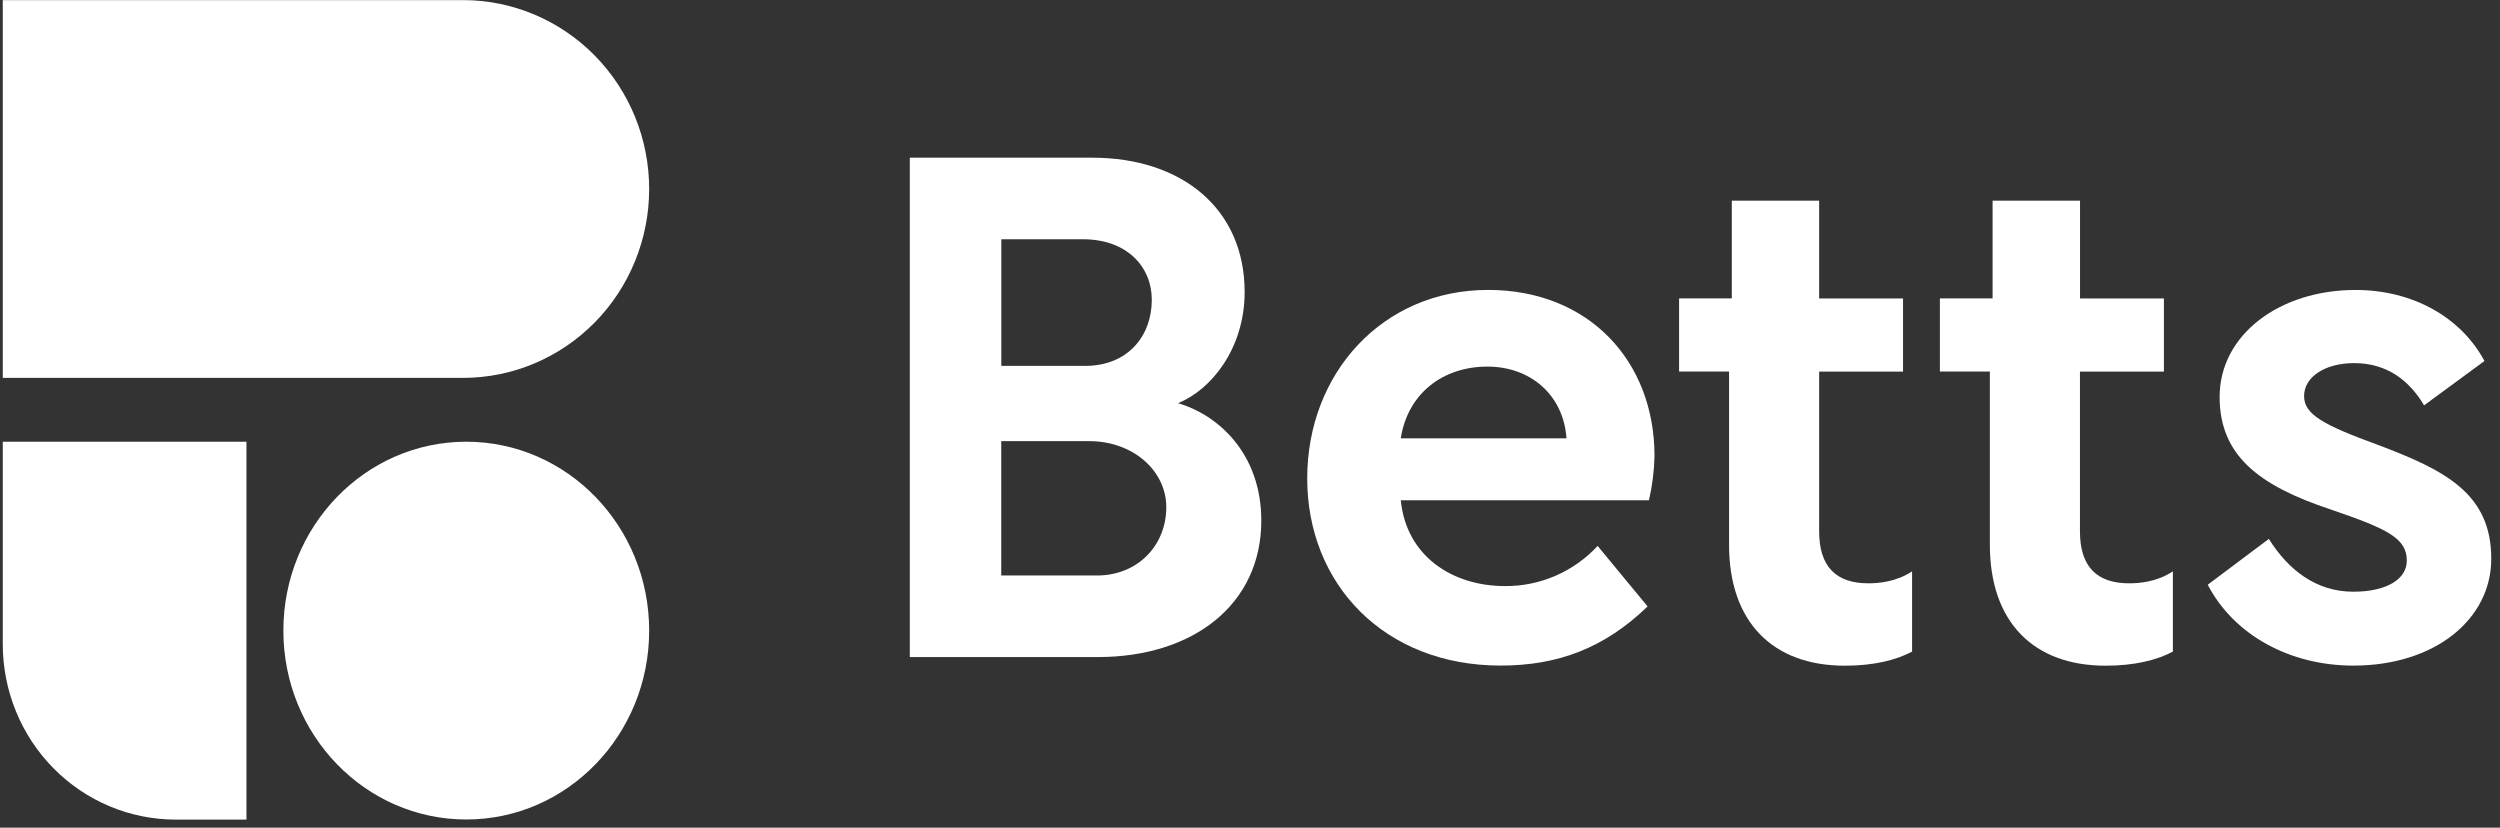
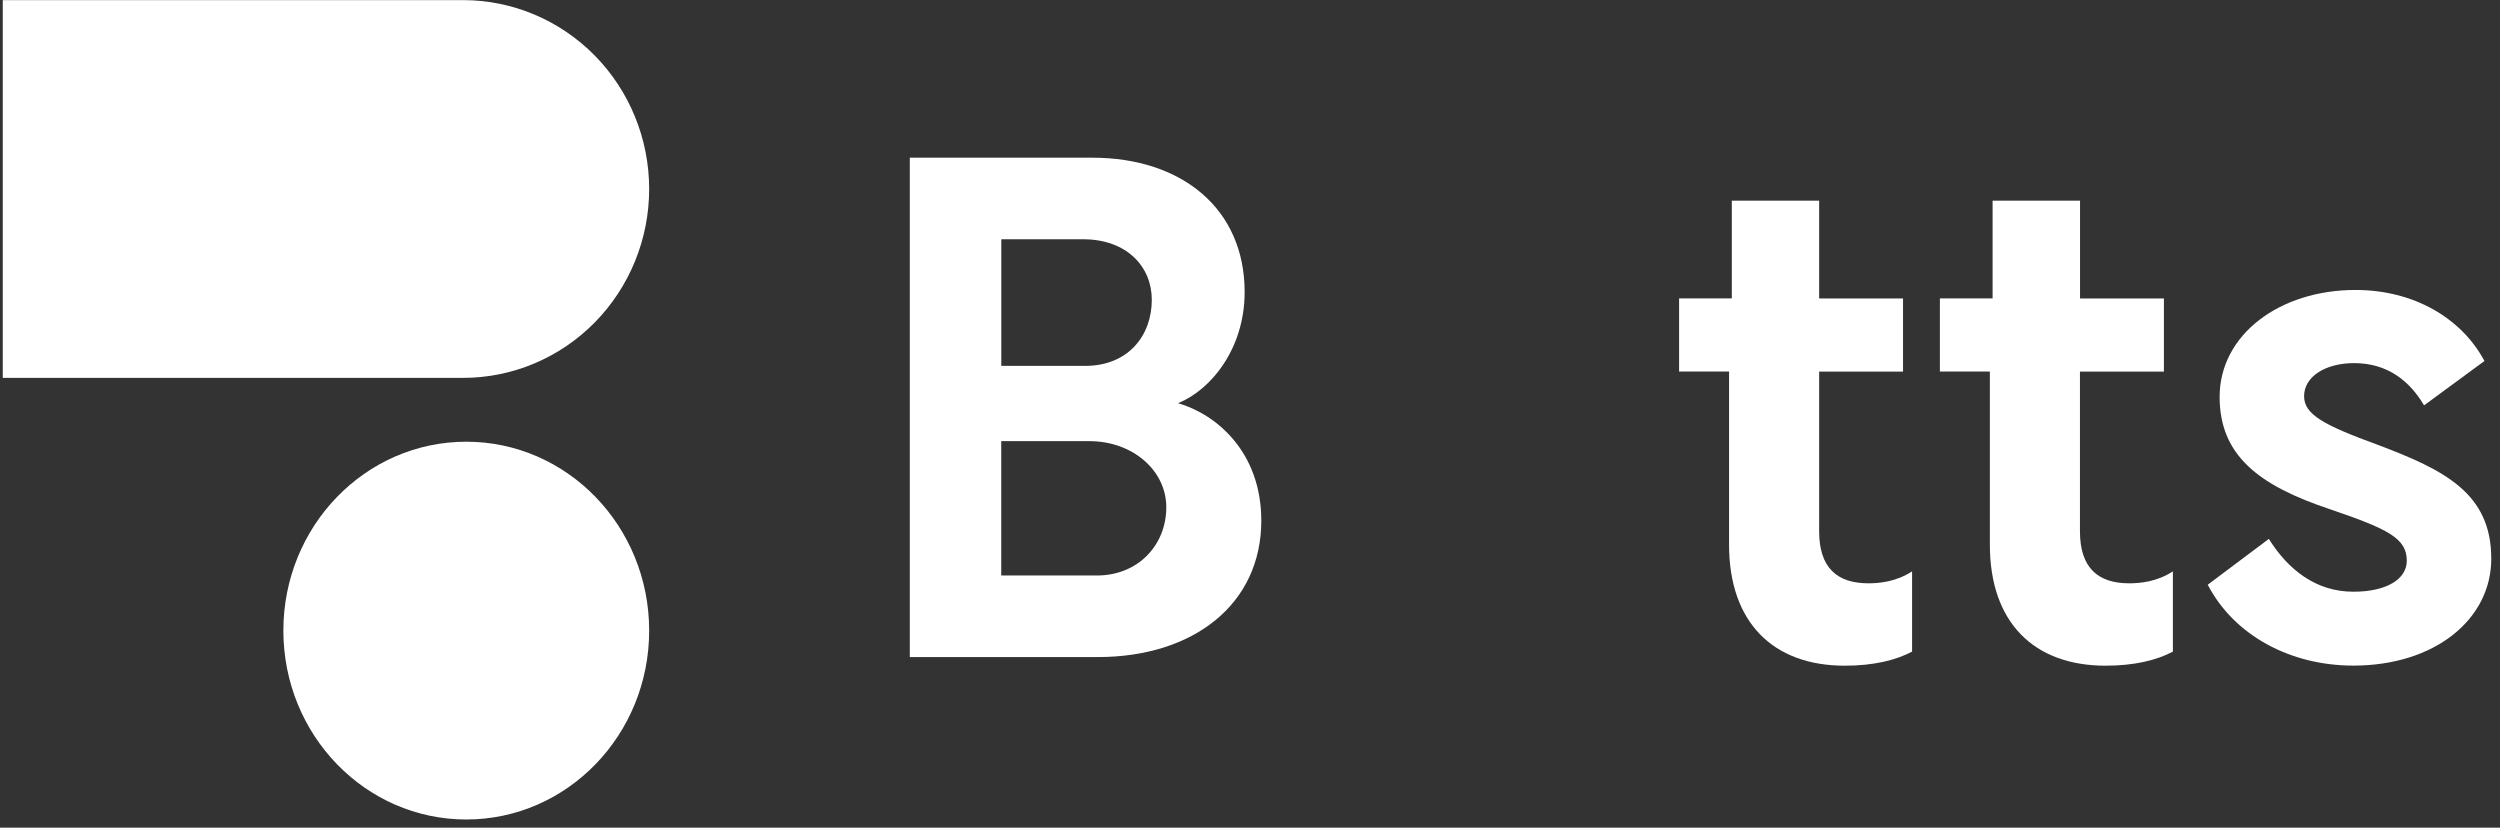
<svg xmlns="http://www.w3.org/2000/svg" width="293" height="97" viewBox="0 0 293 97" fill="none">
  <rect x="0" y="0" width="293" height="97" fill="#333333" stroke="none" />
  <g clip-path="url(#clip0_2850_1224)">
    <path fill-rule="evenodd" clip-rule="evenodd" d="M54.264 0.012H0.325V44.288H54.264C60.05 44.288 65.6 41.955 69.692 37.804C73.783 33.652 76.082 28.021 76.082 22.15C76.082 16.279 73.783 10.649 69.691 6.497C65.599 2.346 60.05 0.013 54.264 0.012Z" fill="white" />
-     <path fill-rule="evenodd" clip-rule="evenodd" d="M0.325 75.484C0.323 78.185 0.846 80.859 1.864 83.355C2.882 85.851 4.374 88.119 6.256 90.029C8.138 91.94 10.372 93.456 12.832 94.49C15.291 95.524 17.927 96.056 20.589 96.057H28.885V51.769H0.325V75.484Z" fill="white" />
    <path d="M54.647 96.044C66.485 96.044 76.082 86.133 76.082 73.907C76.082 61.68 66.485 51.769 54.647 51.769C42.808 51.769 33.211 61.68 33.211 73.907C33.211 86.133 42.808 96.044 54.647 96.044Z" fill="white" />
    <path d="M106.629 18.481H127.996C138.559 18.481 145.872 24.499 145.872 34.226C145.872 40.822 141.967 45.684 138.063 47.251C142.614 48.57 147.824 53.022 147.824 61.018C147.824 70.827 139.862 77.009 128.65 77.009H106.629V18.481ZM117.353 28.042V42.881H127.183C132.222 42.881 134.991 39.336 134.991 35.132C134.991 31.258 132.063 28.042 126.939 28.042H117.353ZM128.564 67.448C133.359 67.448 136.69 63.902 136.69 59.451C136.69 55.163 132.786 51.702 127.662 51.702H117.345V67.448H128.564Z" fill="white" />
-     <path d="M174.407 33.979C186.188 33.979 193.906 42.304 193.906 53.433C193.871 55.184 193.653 56.927 193.257 58.632H164.172C164.821 65.227 170.272 68.688 176.357 68.688C178.393 68.708 180.412 68.3 182.285 67.491C184.159 66.682 185.848 65.487 187.244 63.984L193.1 71.074C188.062 75.939 182.608 78.006 175.874 78.006C162.224 78.006 153.206 68.443 153.206 56.079C153.206 43.716 162.059 33.979 174.407 33.979ZM164.172 51.373H183.589V51.289C183.182 46.179 179.283 42.965 174.317 42.965C169.127 42.965 164.984 46.097 164.172 51.373Z" fill="white" />
    <path d="M202.968 34.969V23.519H213.204V34.979H223.035V43.55H213.204V62.264C213.204 66.472 215.236 68.364 218.972 68.364C220.192 68.364 222.222 68.2 224.096 66.962V76.37C222.227 77.36 219.628 78.019 216.215 78.019C207.765 78.019 202.646 72.909 202.646 63.84V43.54H196.79V34.969H202.968Z" fill="white" />
    <path d="M233.532 34.969V23.519H243.78V34.979H253.61V43.55H243.77V62.264C243.77 66.472 245.8 68.364 249.538 68.364C250.758 68.364 252.788 68.2 254.662 66.962V76.37C252.793 77.36 250.192 78.019 246.778 78.019C238.331 78.019 233.212 72.909 233.212 63.84V43.54H227.356V34.969H233.532Z" fill="white" />
    <path d="M265.908 63.16C268.182 66.787 271.432 69.349 275.819 69.349C279.724 69.349 282.076 67.863 282.076 65.722C282.076 63.083 279.88 62.008 273.14 59.703C264.691 56.901 260.14 53.356 260.14 46.513C260.14 39.259 267.128 33.984 276.063 33.984C282.896 33.984 288.495 37.281 291.177 42.309L284.101 47.508C282.393 44.622 279.794 42.557 275.895 42.557C272.564 42.557 270.039 44.124 270.039 46.431C270.039 48.575 272.316 49.811 278.652 52.126C286.534 55.096 291.977 57.819 291.977 65.479C291.977 72.567 285.389 78.009 275.807 78.009C268.414 78.009 261.833 74.464 258.747 68.529L265.908 63.16Z" fill="white" />
  </g>
  <defs>
    <clipPath id="clip0_2850_1224">
      <rect width="292.07" height="96.304" fill="white" />
    </clipPath>
  </defs>
</svg>